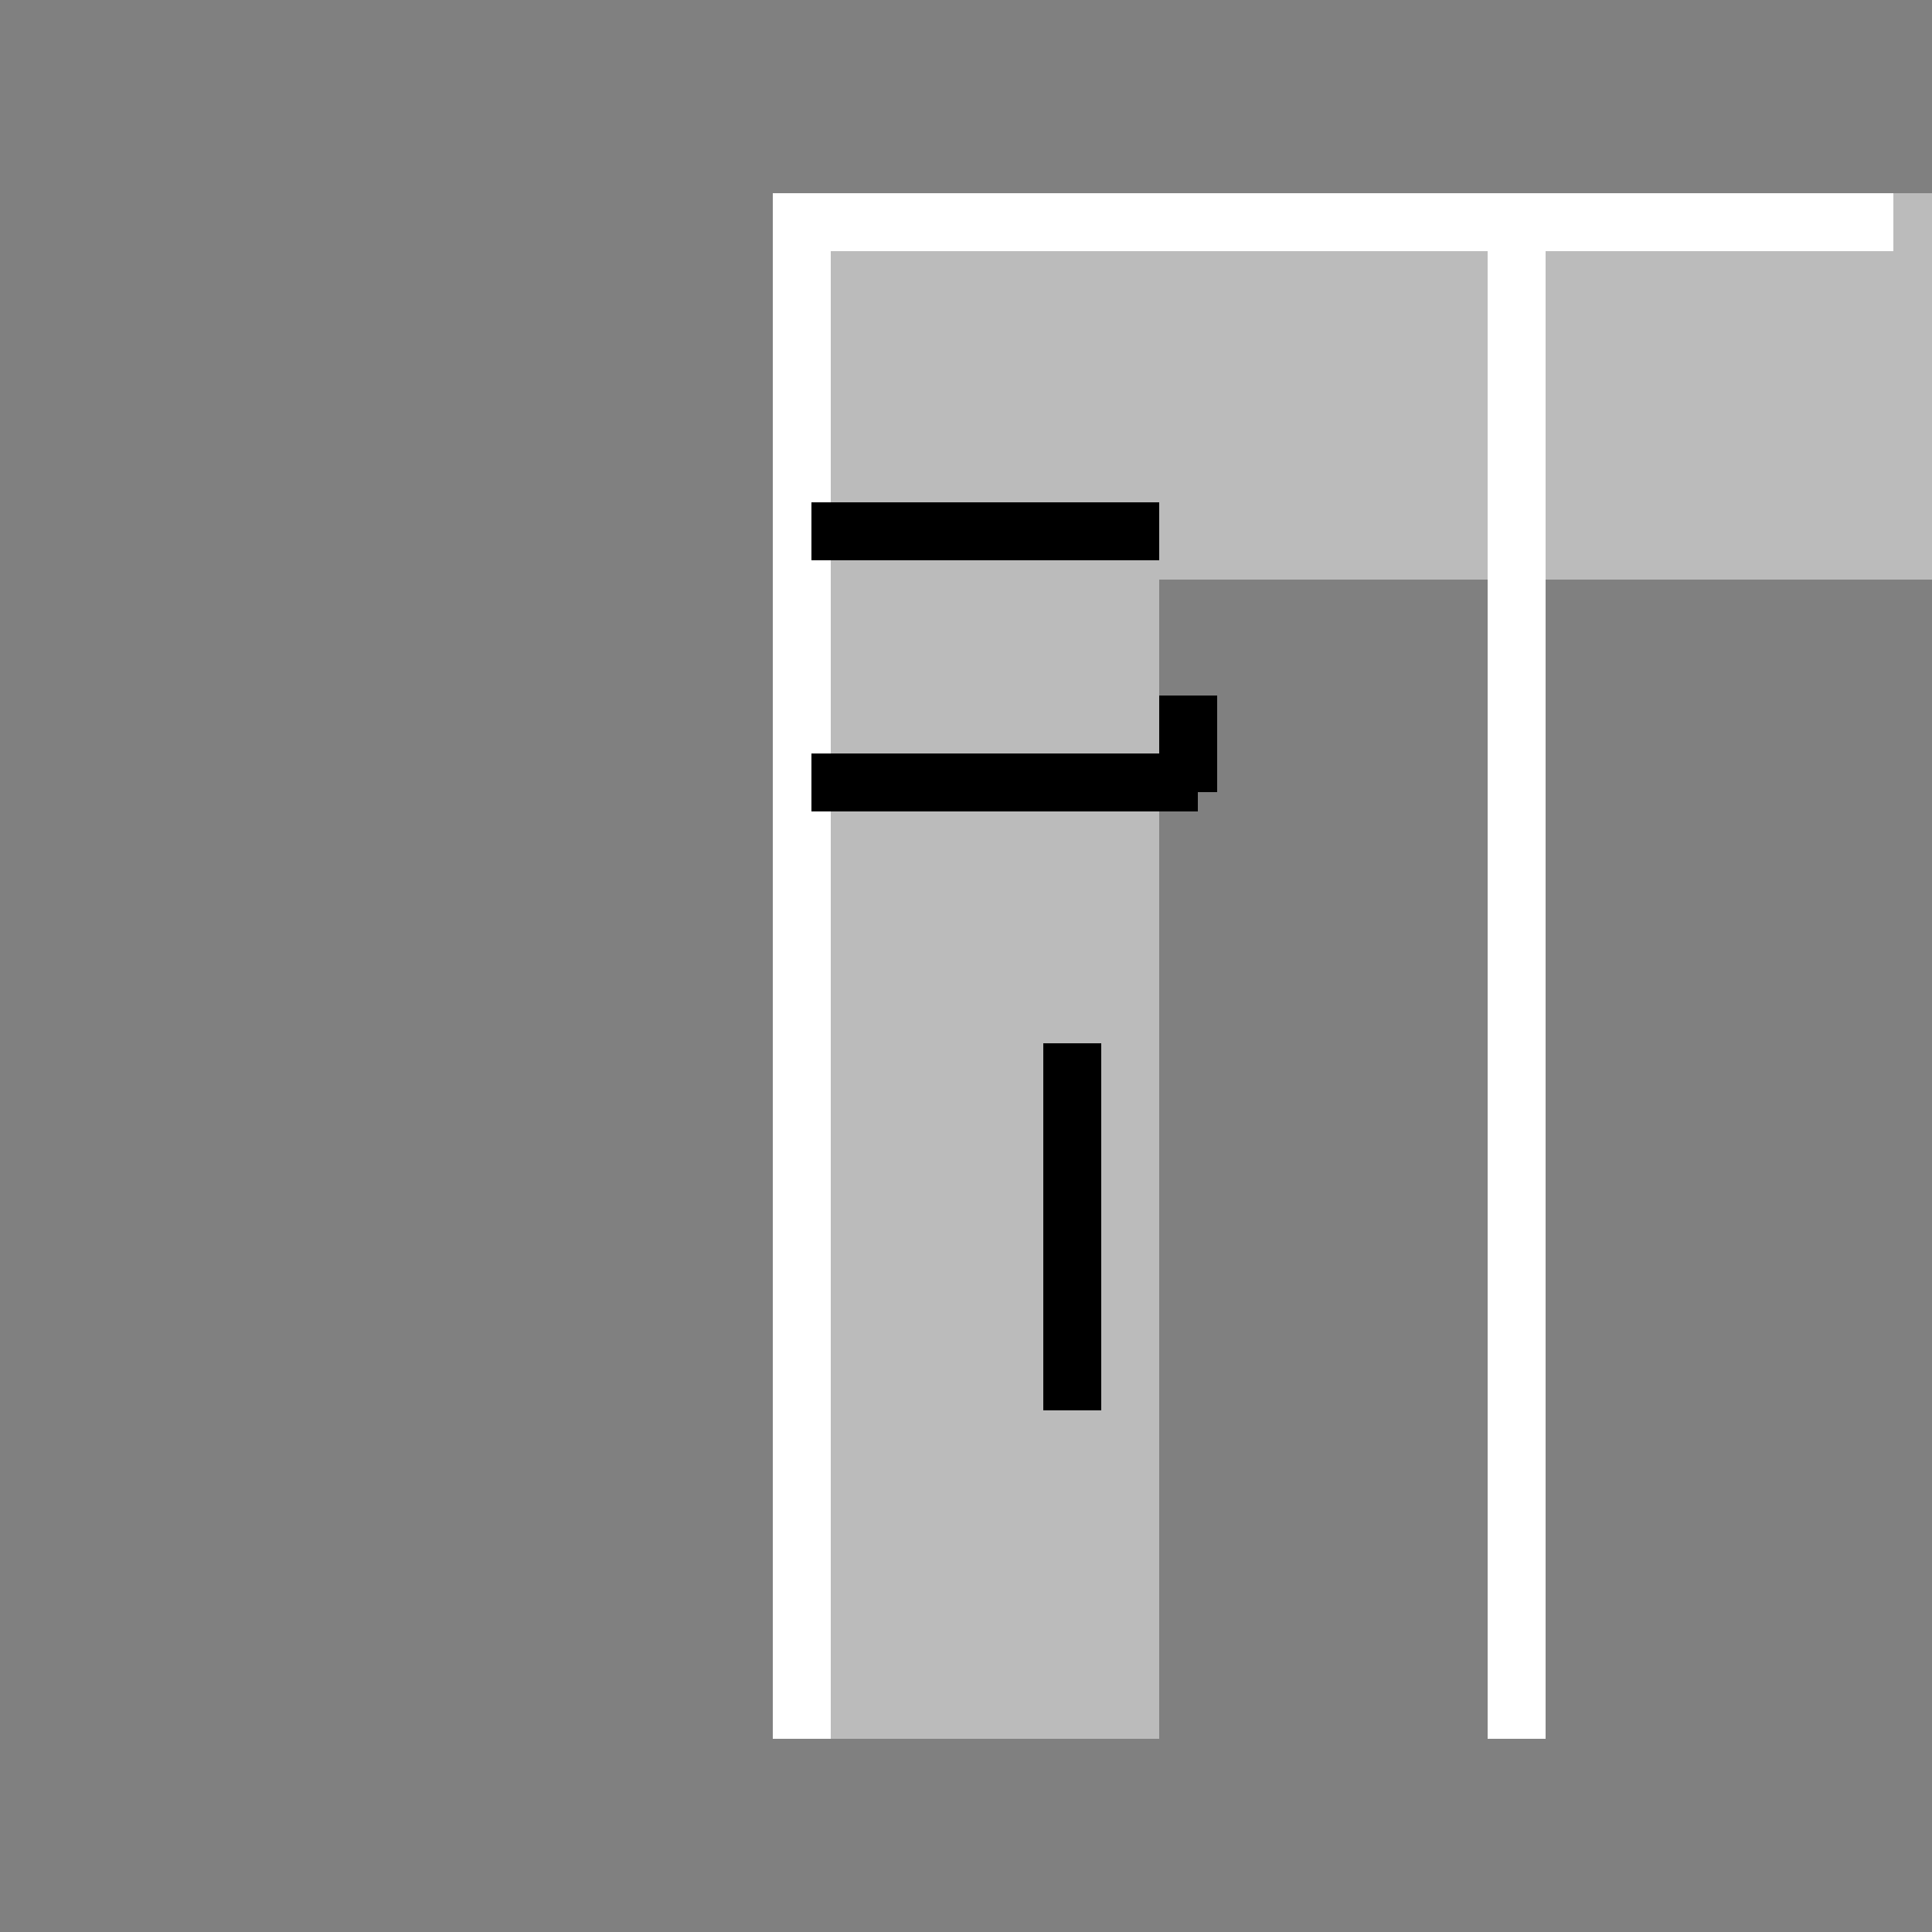
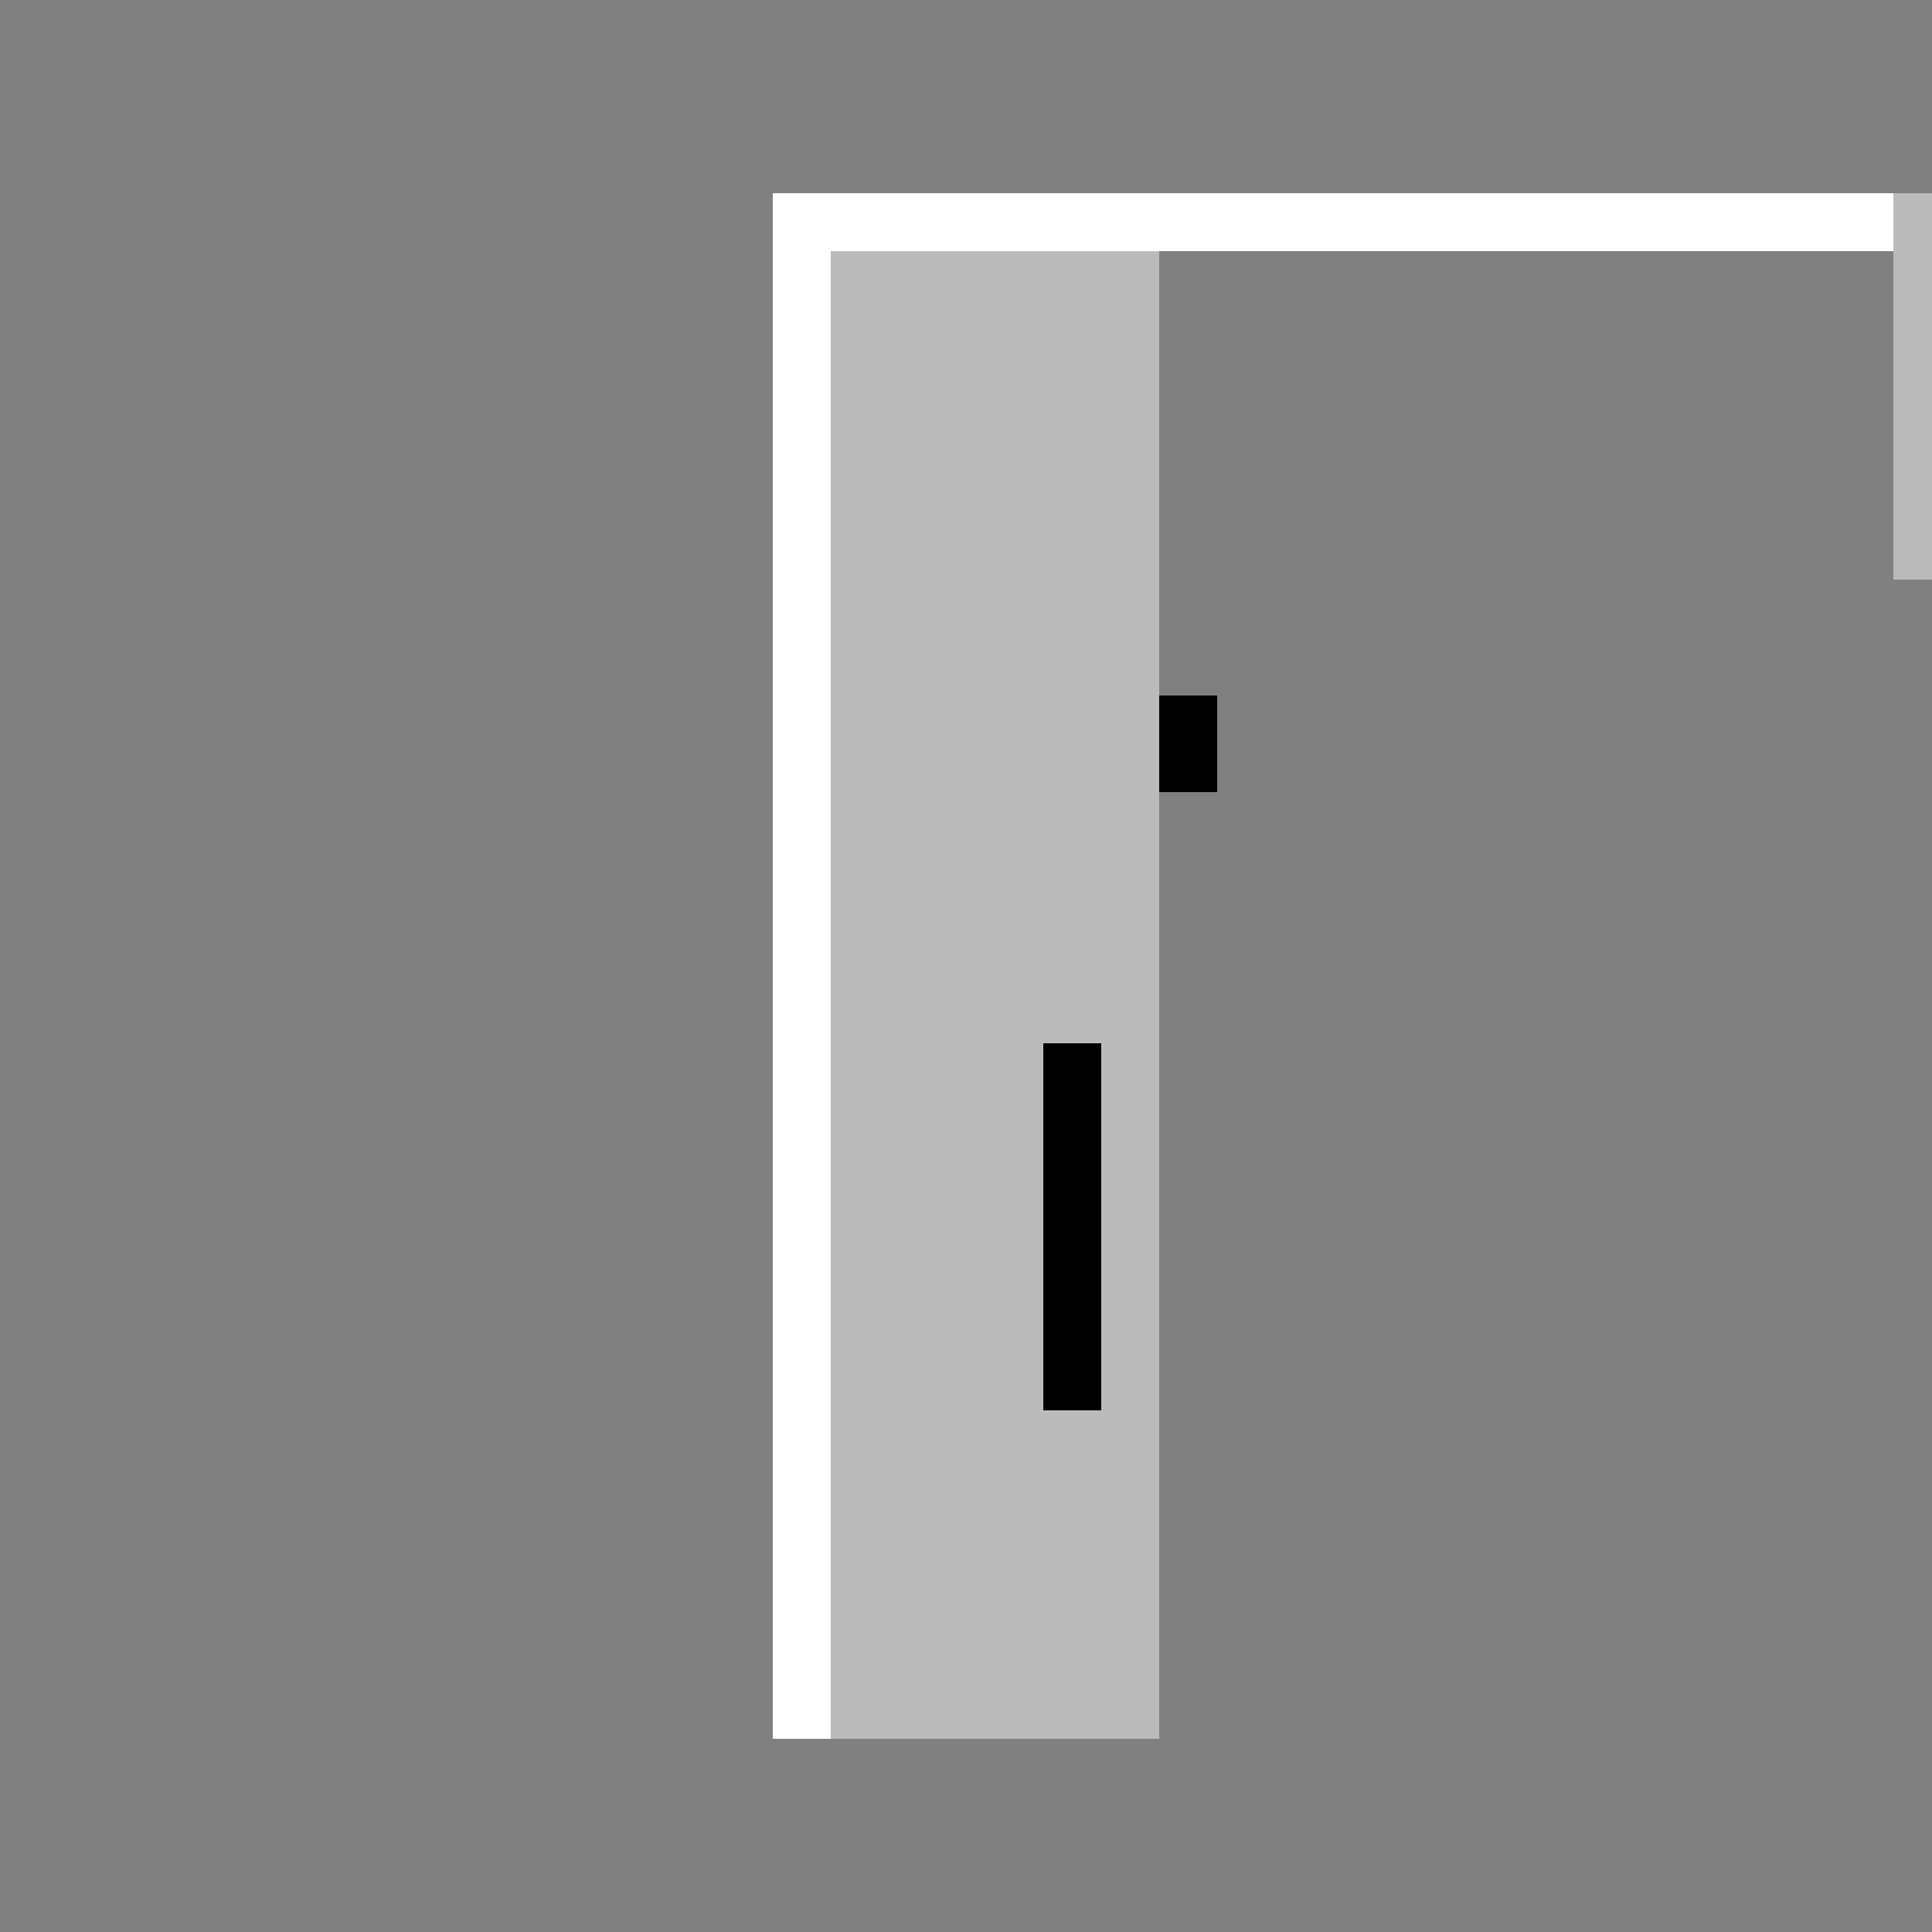
<svg xmlns="http://www.w3.org/2000/svg" width="500" height="500">
  <rect width="100%" height="100%" fill="#808080" stroke="none" />
  <defs />
  <g>
    <rect fill="rgb(187,187,187)" stroke="none" x="200" y="50" width="100" height="400" />
-     <rect fill="rgb(187,187,187)" stroke="none" x="200" y="50" width="300" height="100" />
    <rect fill="rgb(255,255,255)" stroke="none" x="200" y="50" width="15" height="400" />
-     <rect fill="rgb(255,255,255)" stroke="none" x="385" y="50" width="15" height="400" />
    <rect fill="rgb(255,255,255)" stroke="none" x="200" y="50" width="300" height="15" />
-     <rect fill="rgb(0,0,0)" stroke="none" x="210" y="195" width="100" height="15" />
    <rect fill="rgb(0,0,0)" stroke="none" x="300" y="180" width="15" height="25" />
-     <rect fill="rgb(0,0,0)" stroke="none" x="210" y="130" width="90" height="15" />
    <rect fill="rgb(0,0,0)" stroke="none" x="270" y="270" width="15" height="95" />
    <rect fill="rgb(187,187,187)" stroke="none" x="490" y="50" width="10" height="100" />
  </g>
</svg>